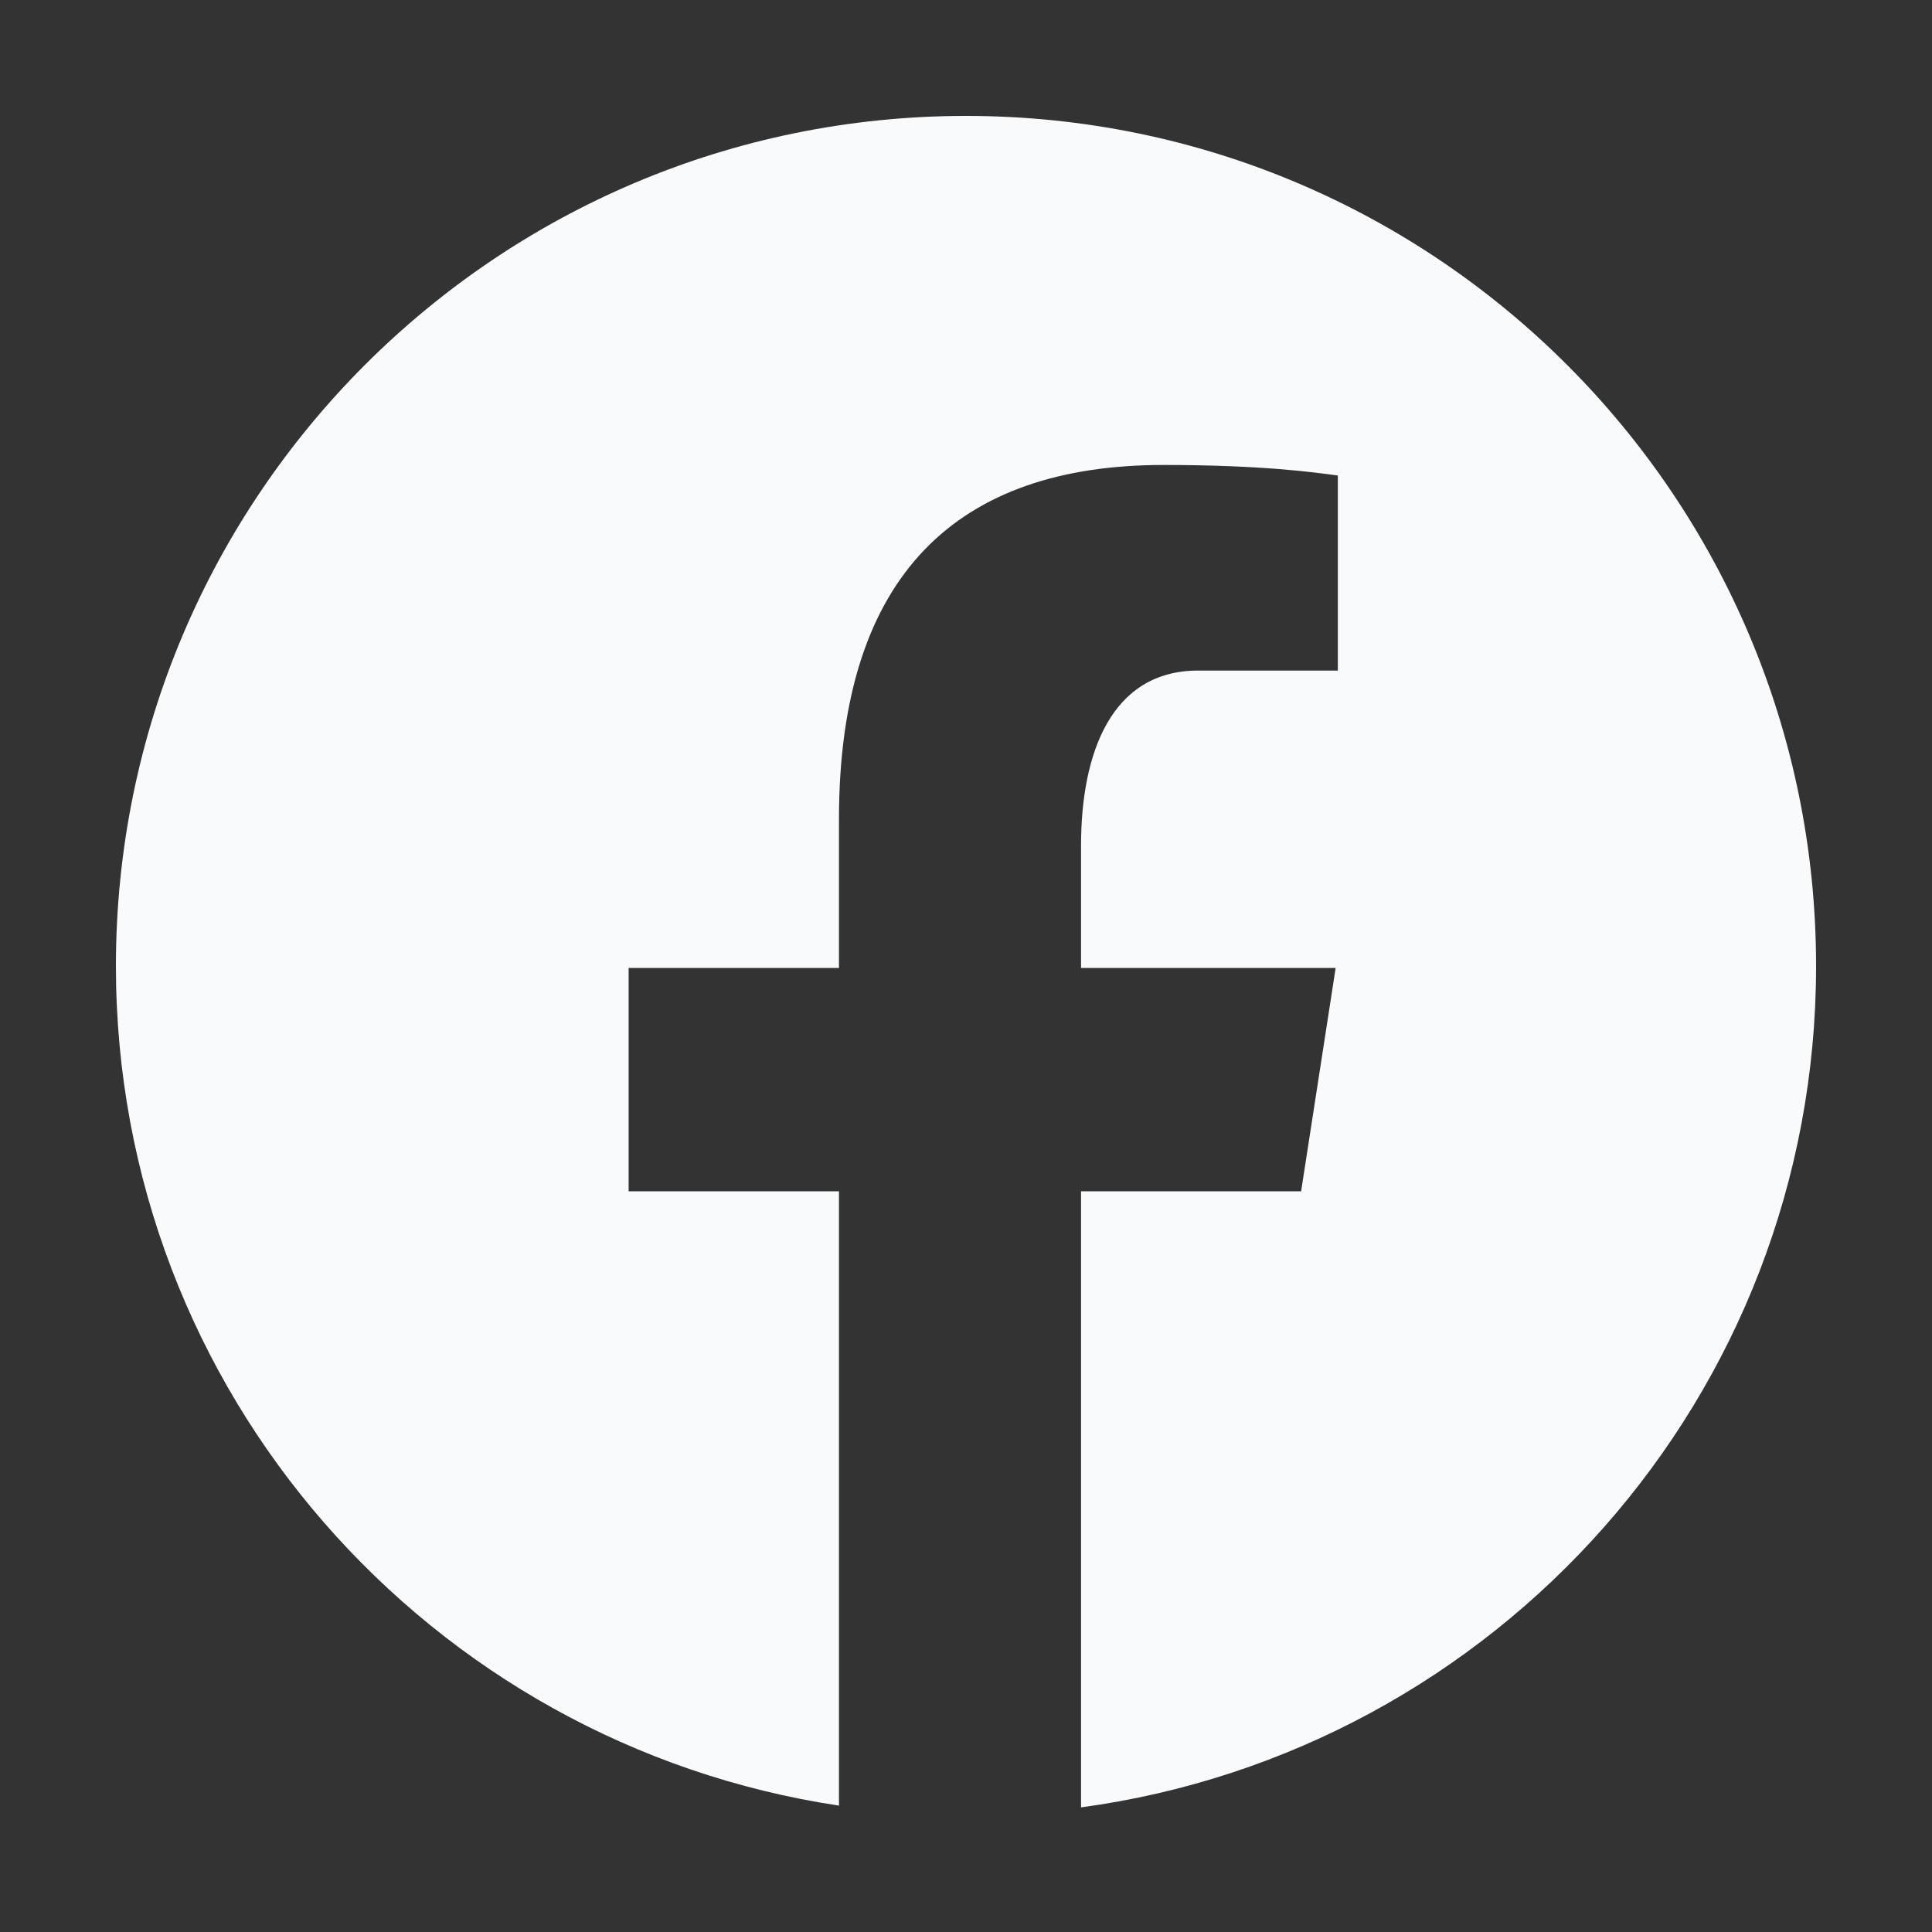
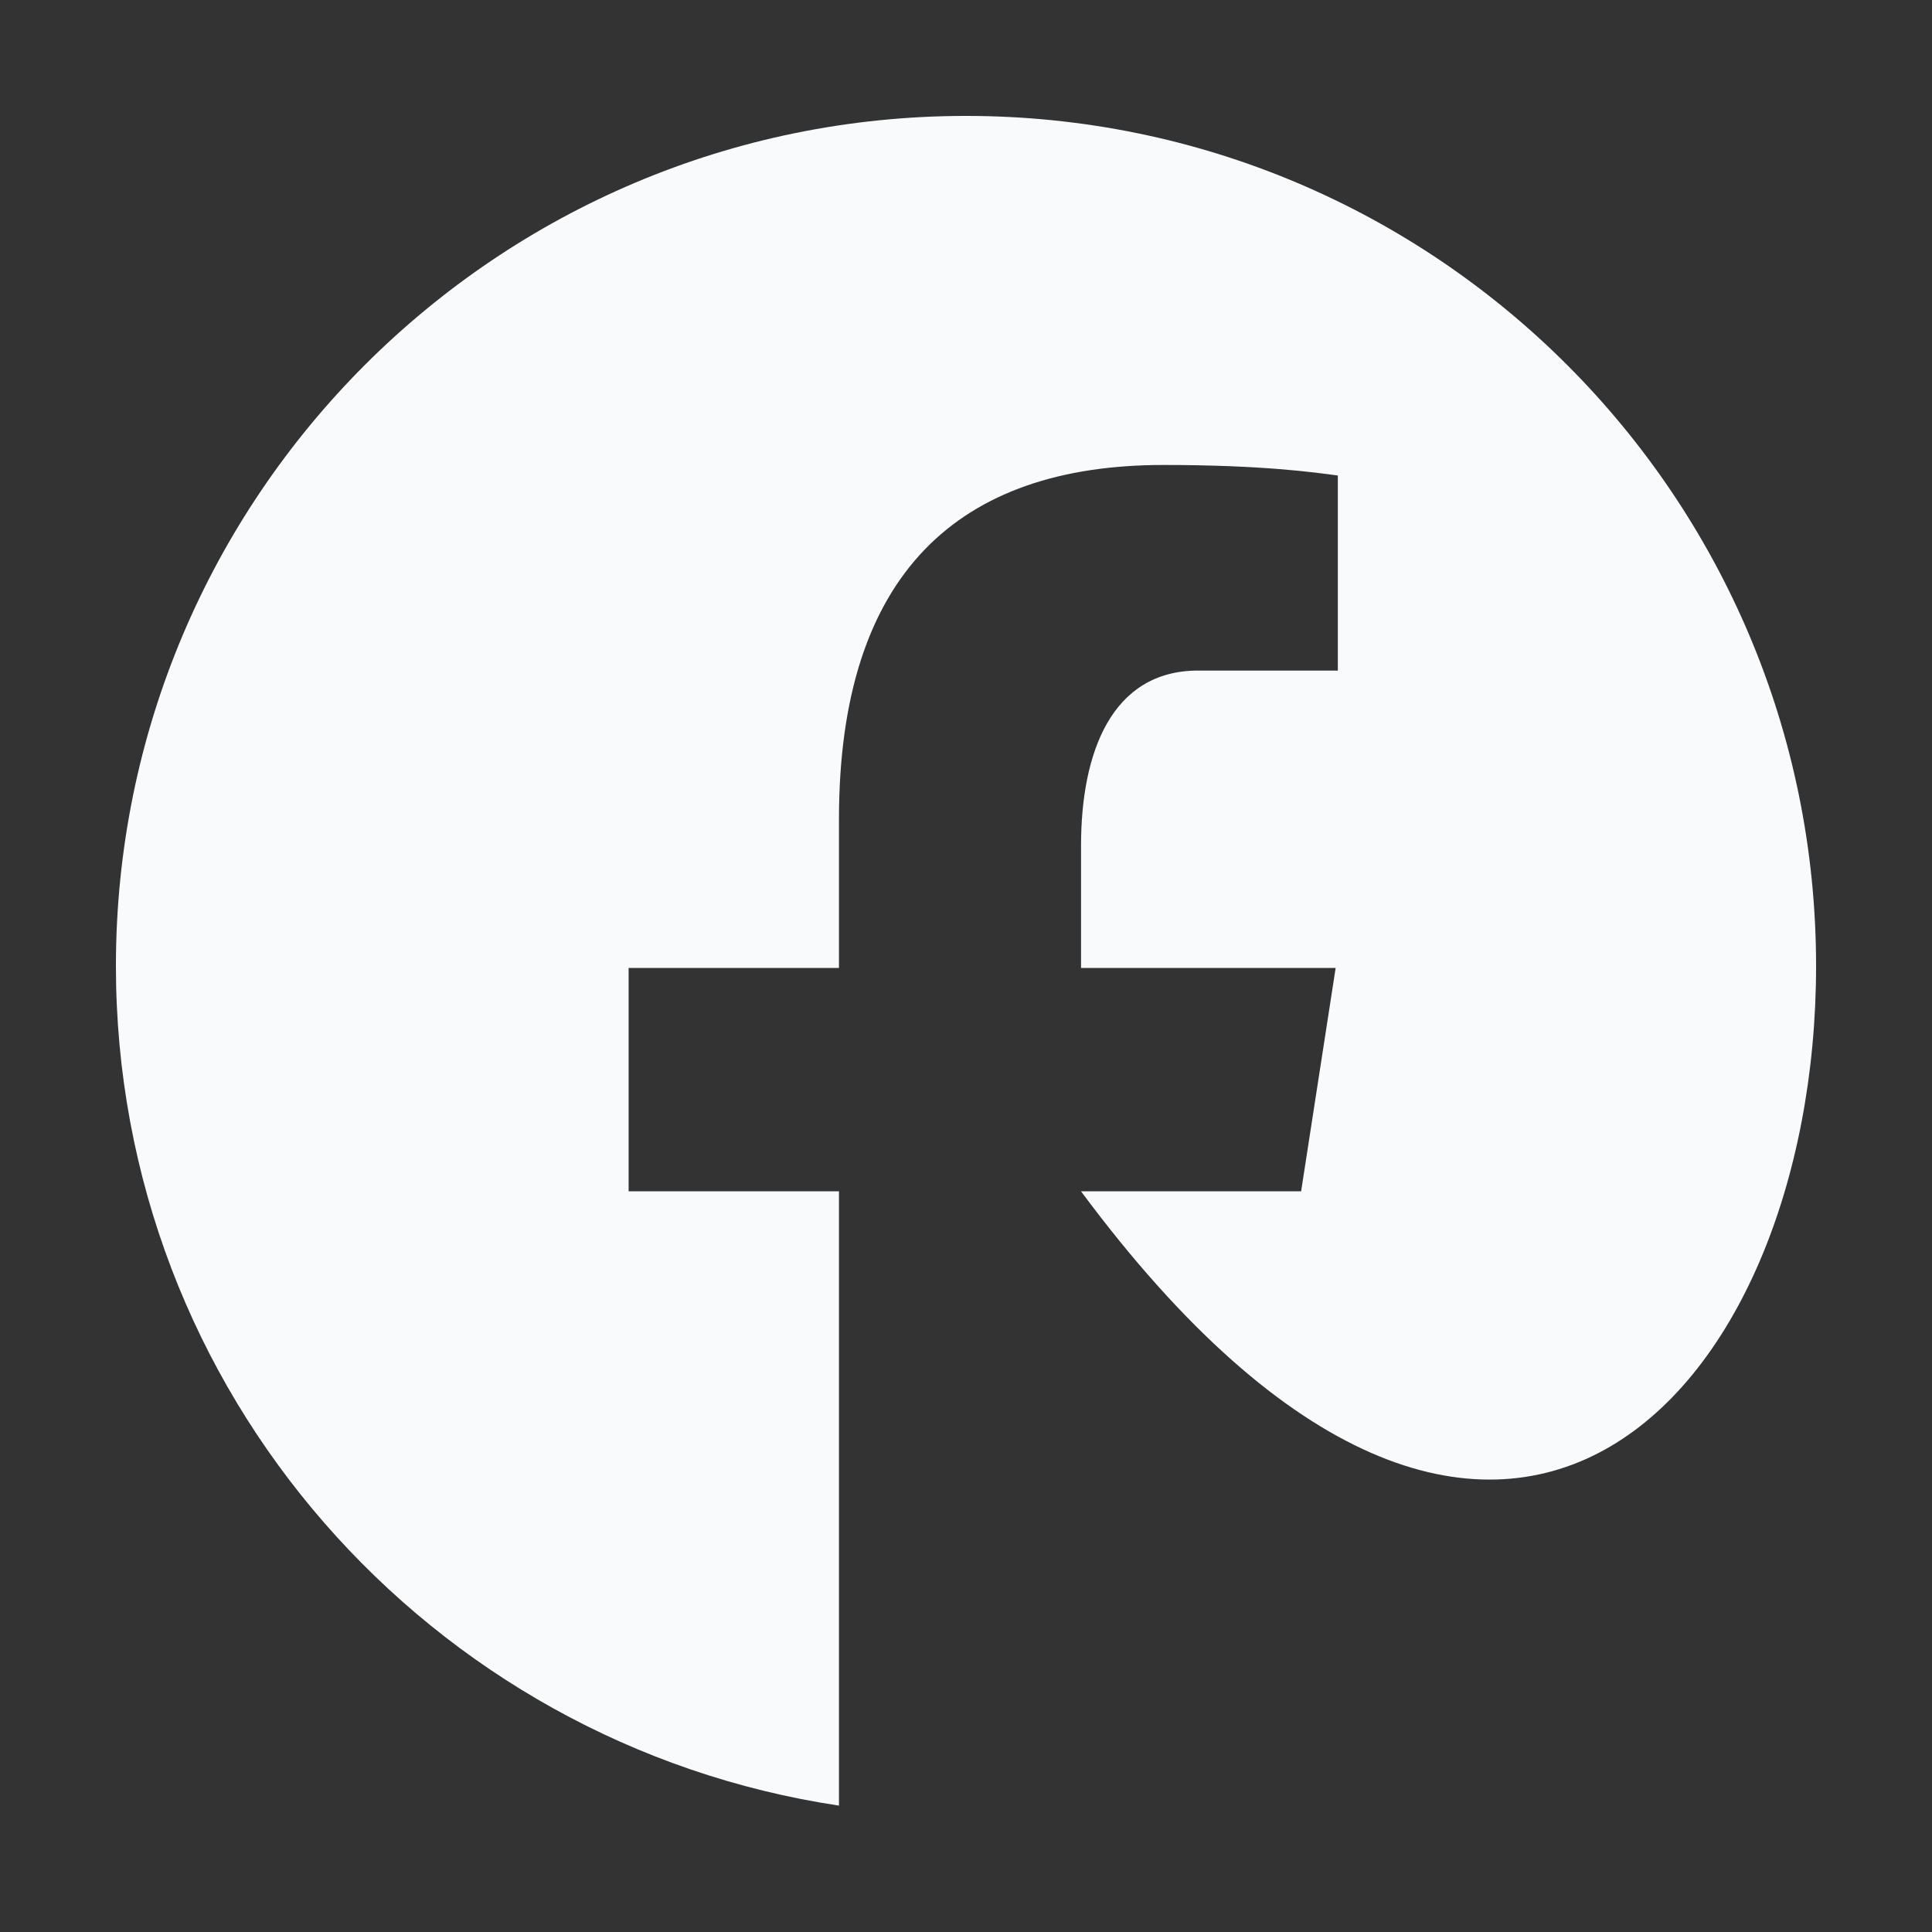
<svg xmlns="http://www.w3.org/2000/svg" width="24" height="24" viewBox="0 0 24 24" fill="none">
  <rect x="0" y="0" width="24" height="24" fill="#333333" stroke="none" />
-   <path d="M12 1.44C6.168 1.44 1.44 6.168 1.44 12C1.44 17.295 5.34 21.666 10.422 22.43V14.799H7.809V12.024H10.422V10.176C10.422 7.118 11.912 5.776 14.453 5.776C15.671 5.776 16.314 5.866 16.619 5.907V8.33H14.885C13.806 8.33 13.429 9.353 13.429 10.506V12.024H16.592L16.163 14.799H13.429V22.452C18.584 21.753 22.56 17.346 22.56 12C22.56 6.168 17.832 1.44 12 1.44Z" fill="#F9FAFB" />
+   <path d="M12 1.44C6.168 1.44 1.44 6.168 1.44 12C1.44 17.295 5.34 21.666 10.422 22.43V14.799H7.809V12.024H10.422V10.176C10.422 7.118 11.912 5.776 14.453 5.776C15.671 5.776 16.314 5.866 16.619 5.907V8.33H14.885C13.806 8.33 13.429 9.353 13.429 10.506V12.024H16.592L16.163 14.799H13.429C18.584 21.753 22.56 17.346 22.56 12C22.56 6.168 17.832 1.44 12 1.44Z" fill="#F9FAFB" />
</svg>